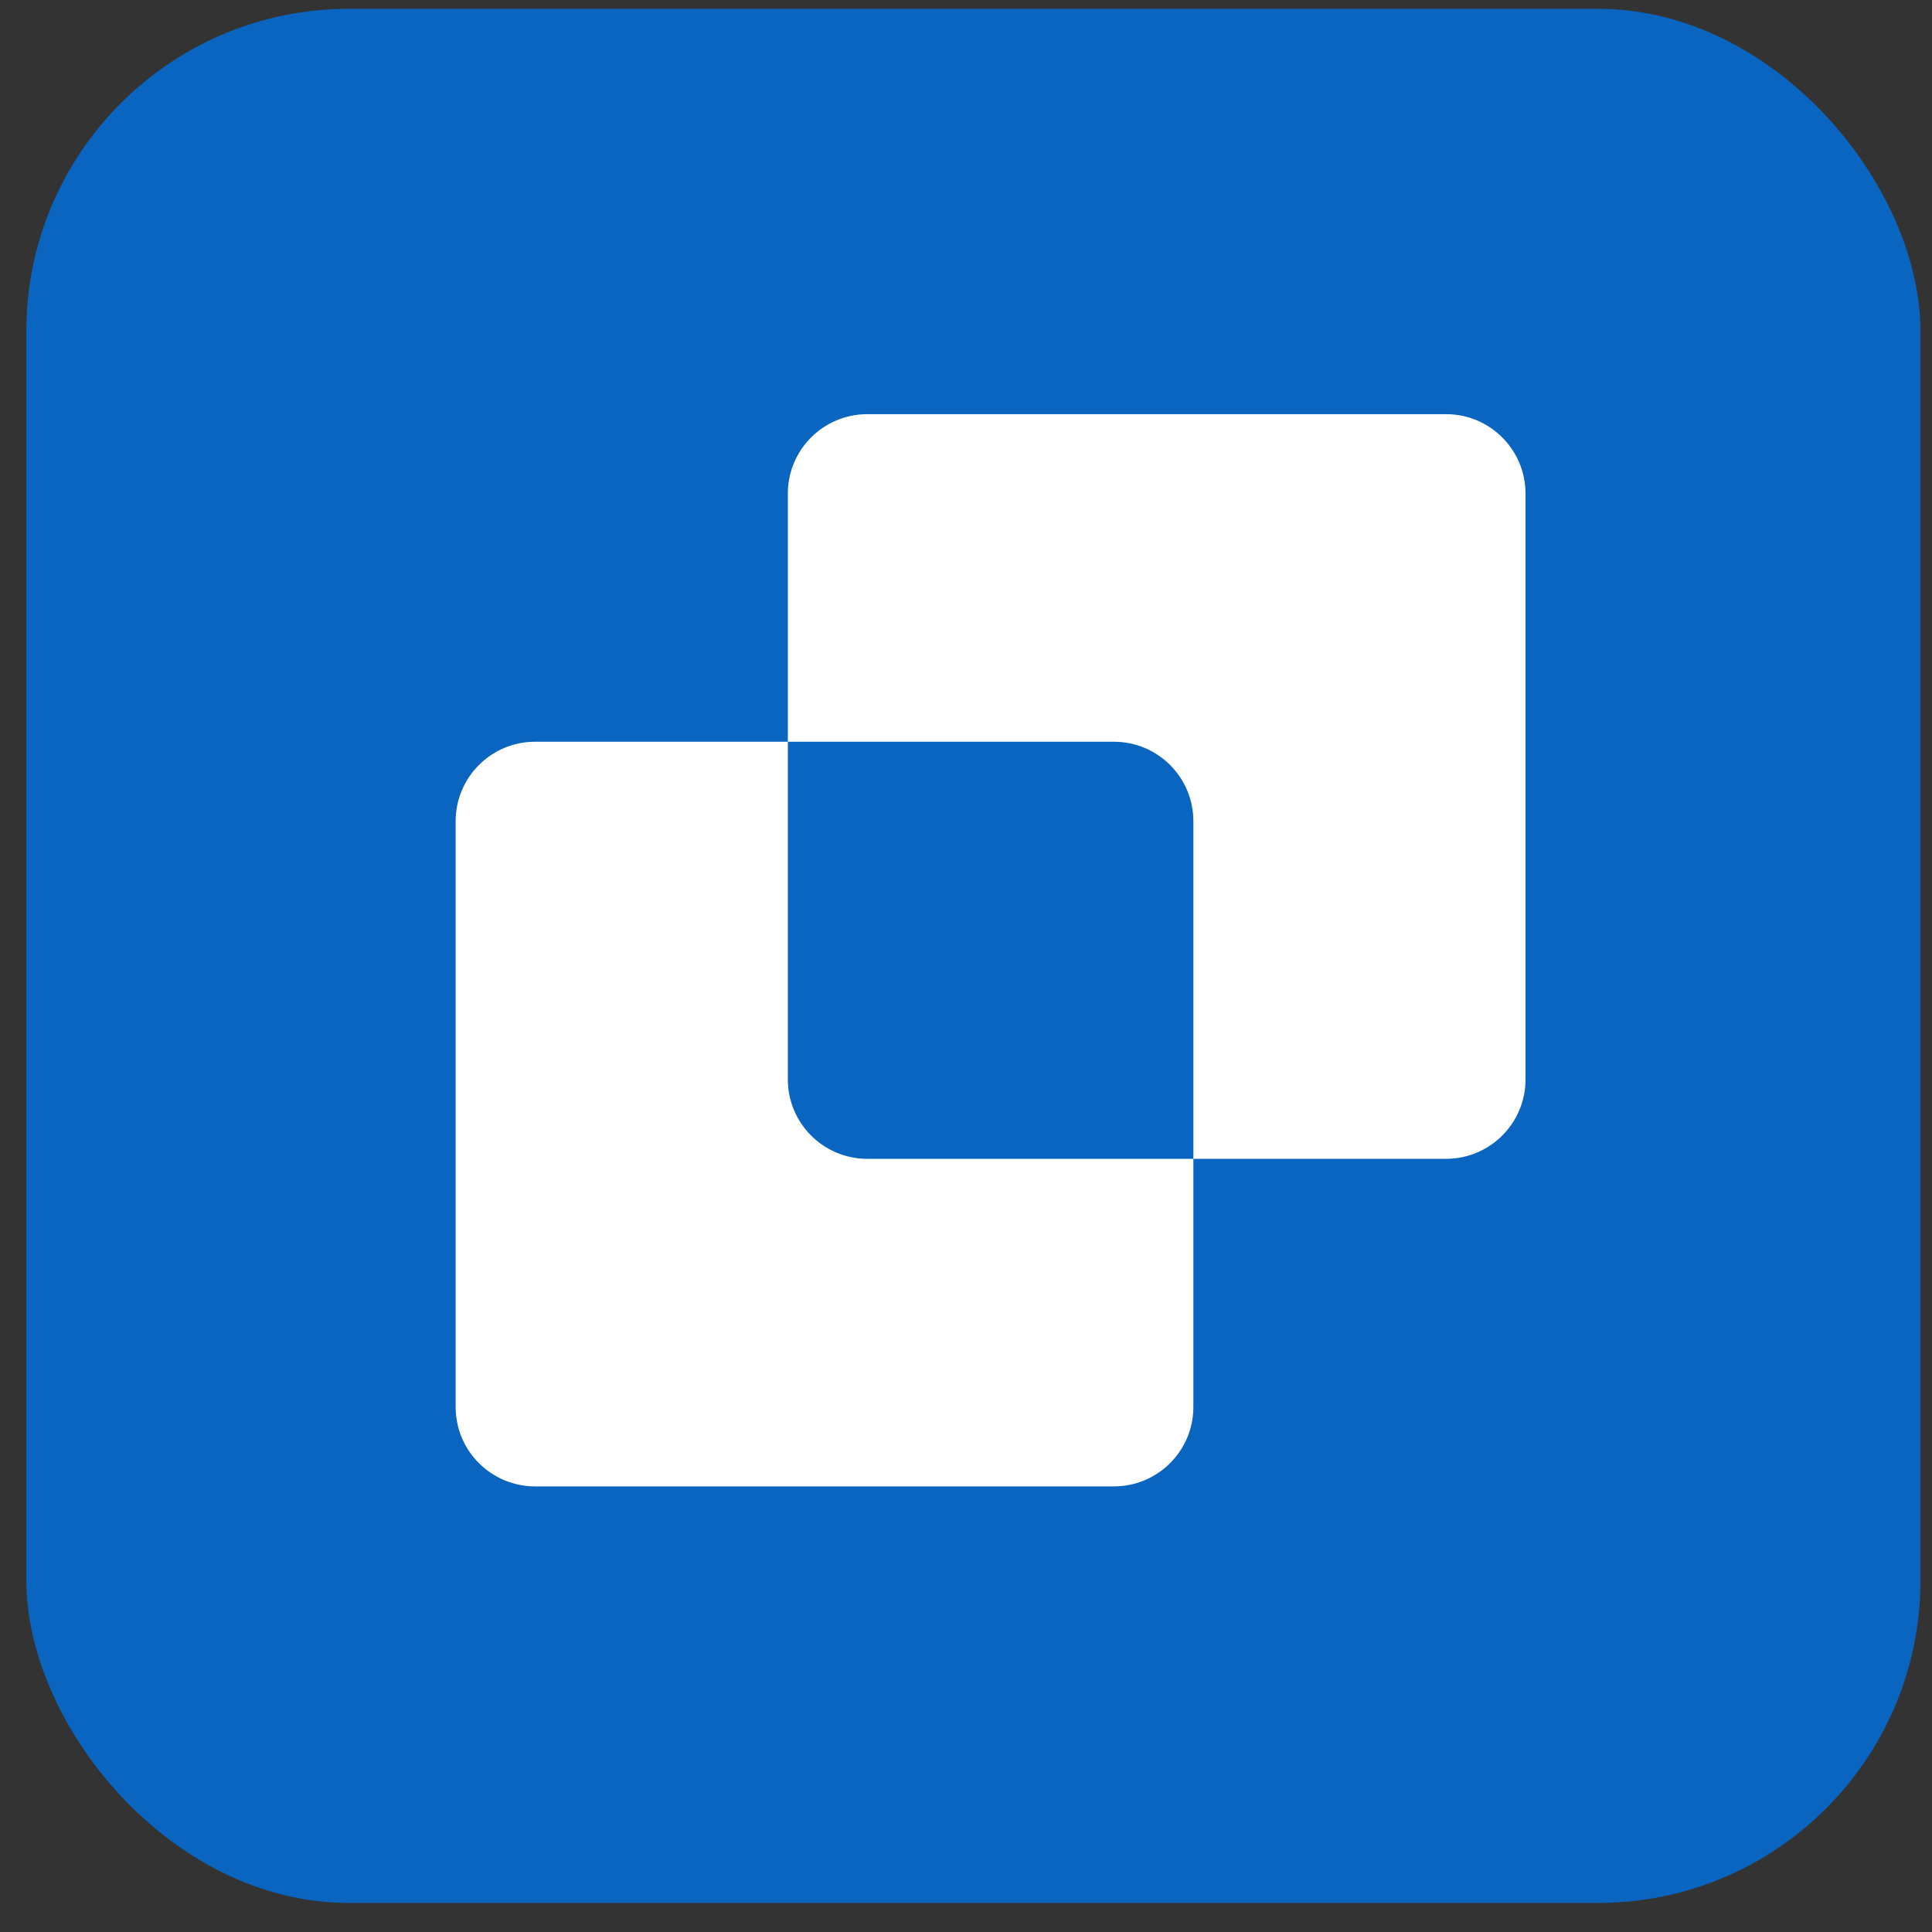
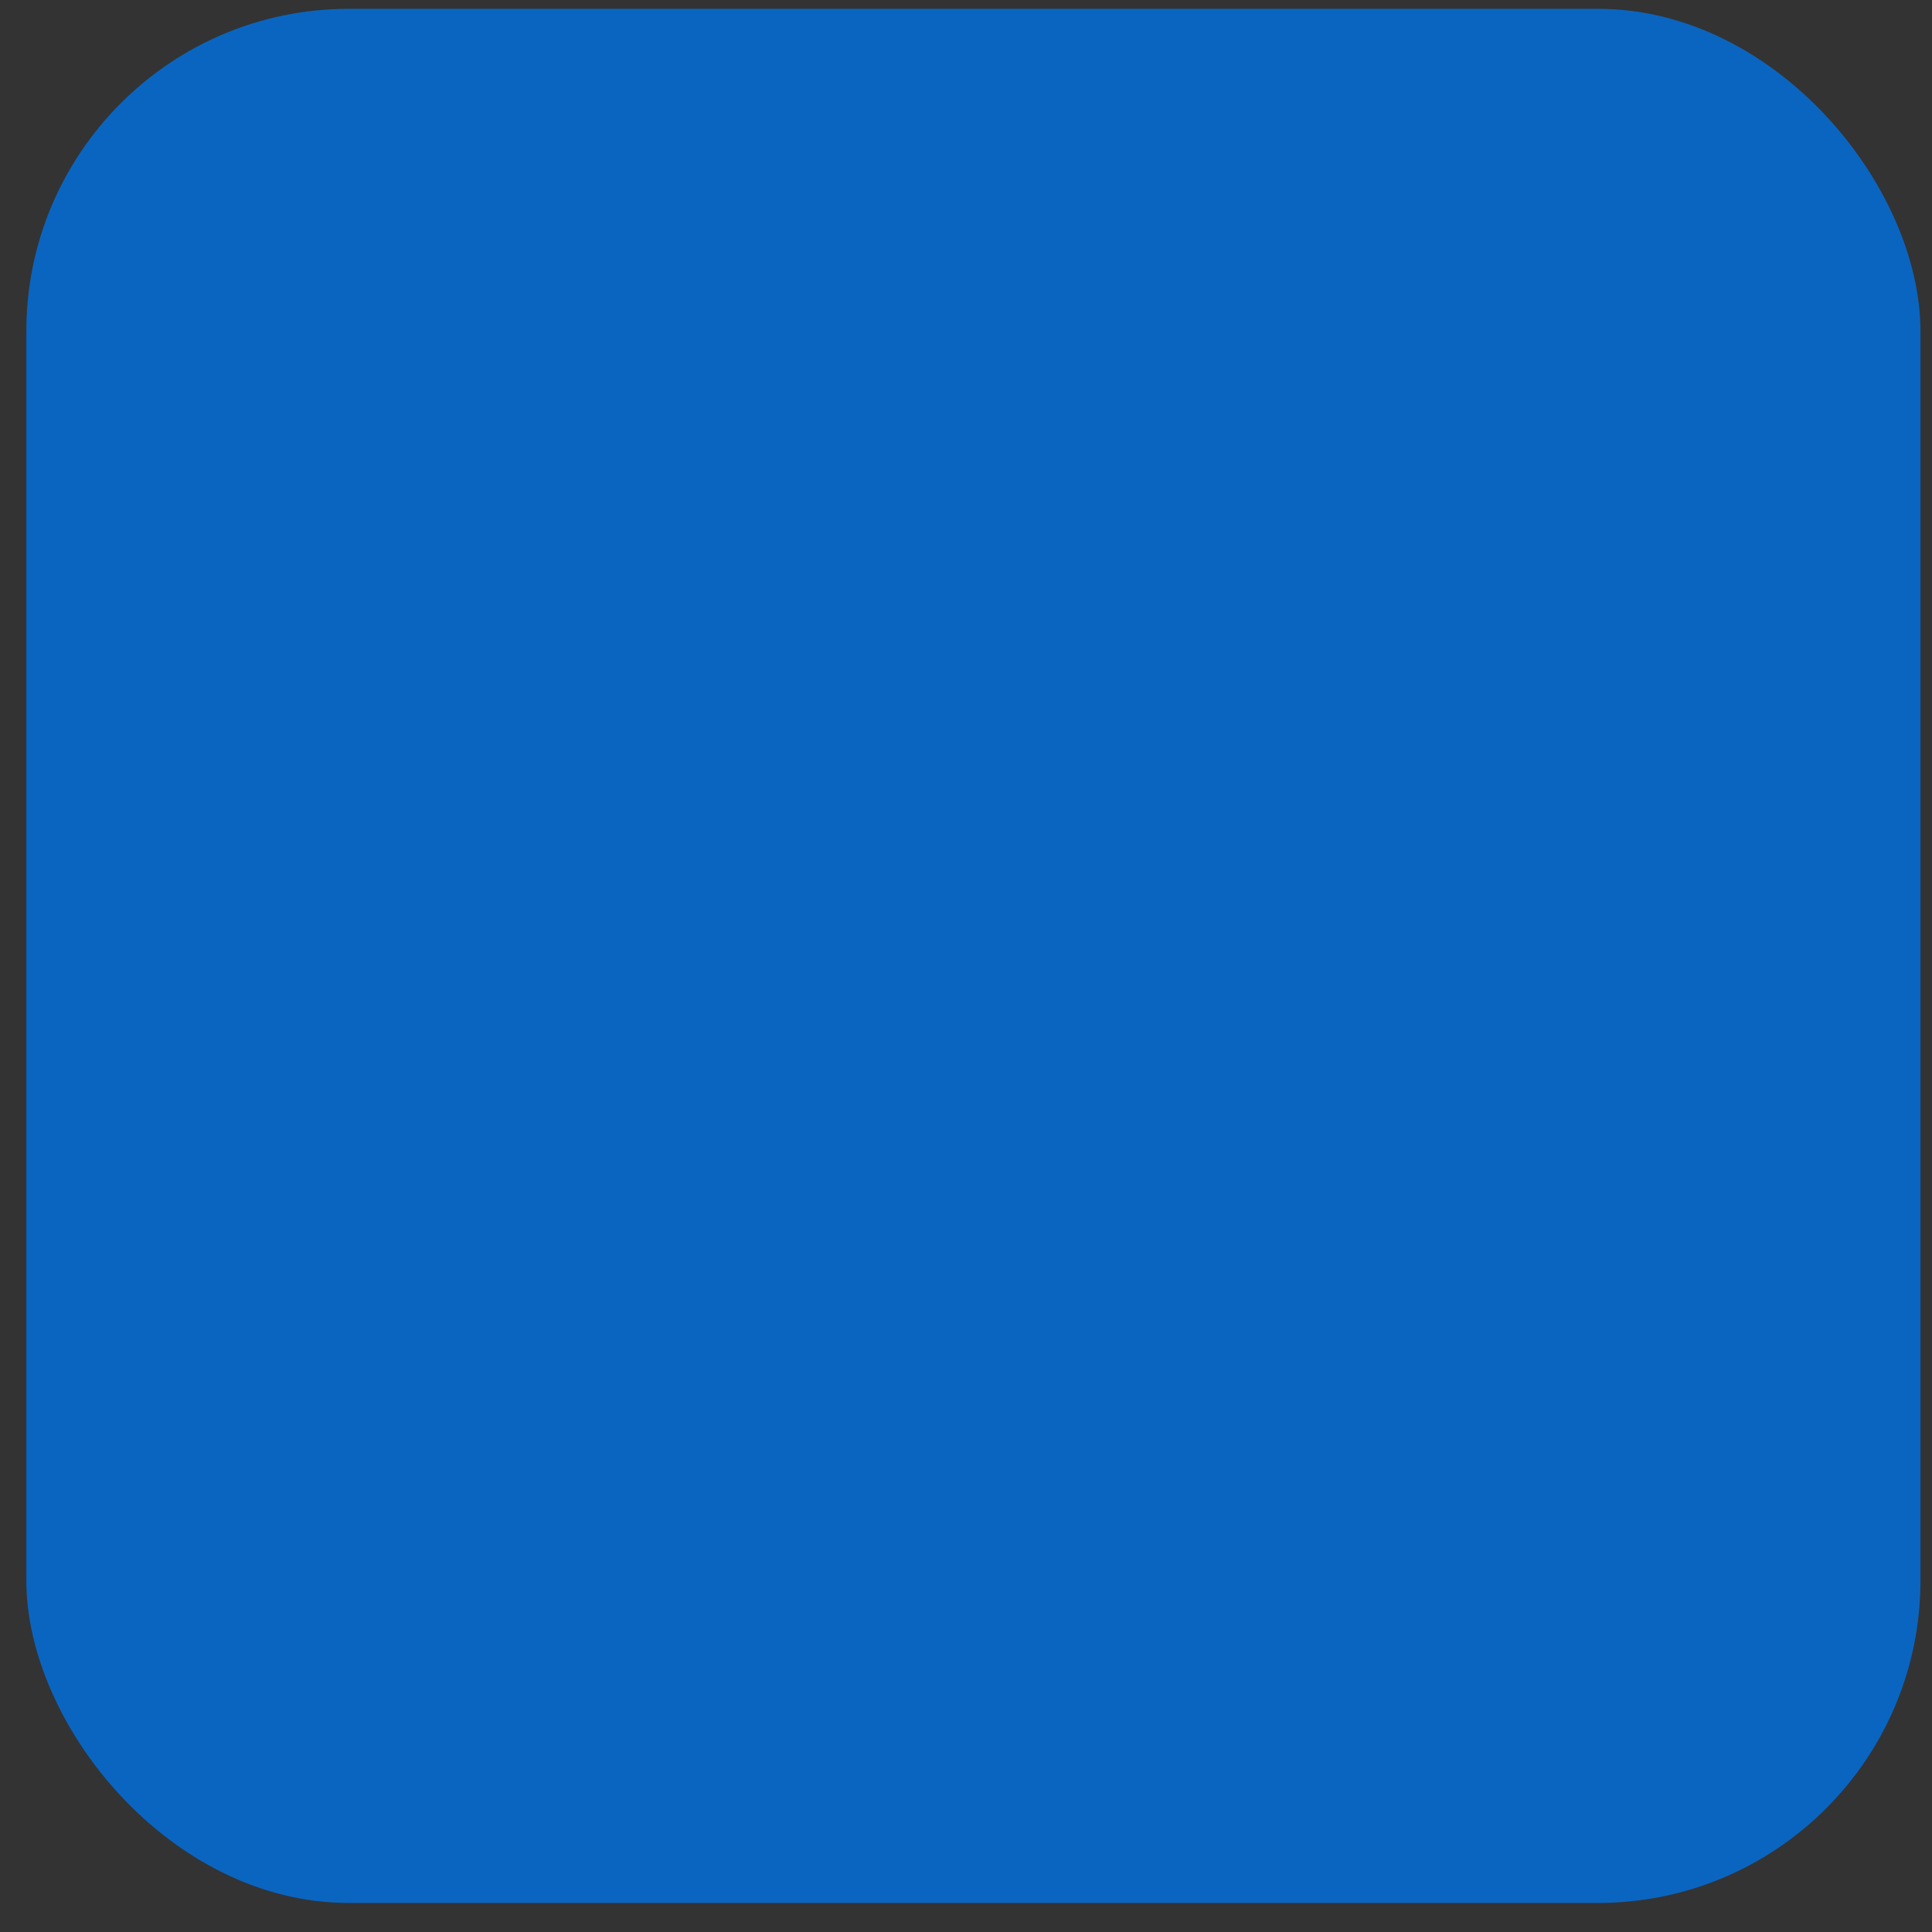
<svg xmlns="http://www.w3.org/2000/svg" width="51" height="51" viewBox="0 0 51 51" fill="none">
  <rect x="0" y="0" width="51" height="51" fill="#333333" stroke="none" />
  <rect x="0.695" y="0.233" width="50" height="50" rx="8.511" fill="#0A65C1" />
-   <path fill-rule="evenodd" clip-rule="evenodd" d="M22.894 10.933C21.736 10.933 20.797 11.872 20.797 13.03V19.58H14.126C12.967 19.58 12.028 20.519 12.028 21.677V37.14C12.028 38.299 12.967 39.237 14.126 39.237H29.405C30.563 39.237 31.502 38.299 31.502 37.14V30.59H38.173C39.331 30.59 40.27 29.651 40.27 28.493V13.03C40.27 11.872 39.331 10.933 38.173 10.933H22.894ZM31.502 30.59V21.677C31.502 20.519 30.563 19.58 29.405 19.58H20.797V28.493C20.797 29.651 21.736 30.59 22.894 30.59H31.502Z" fill="white" />
</svg>